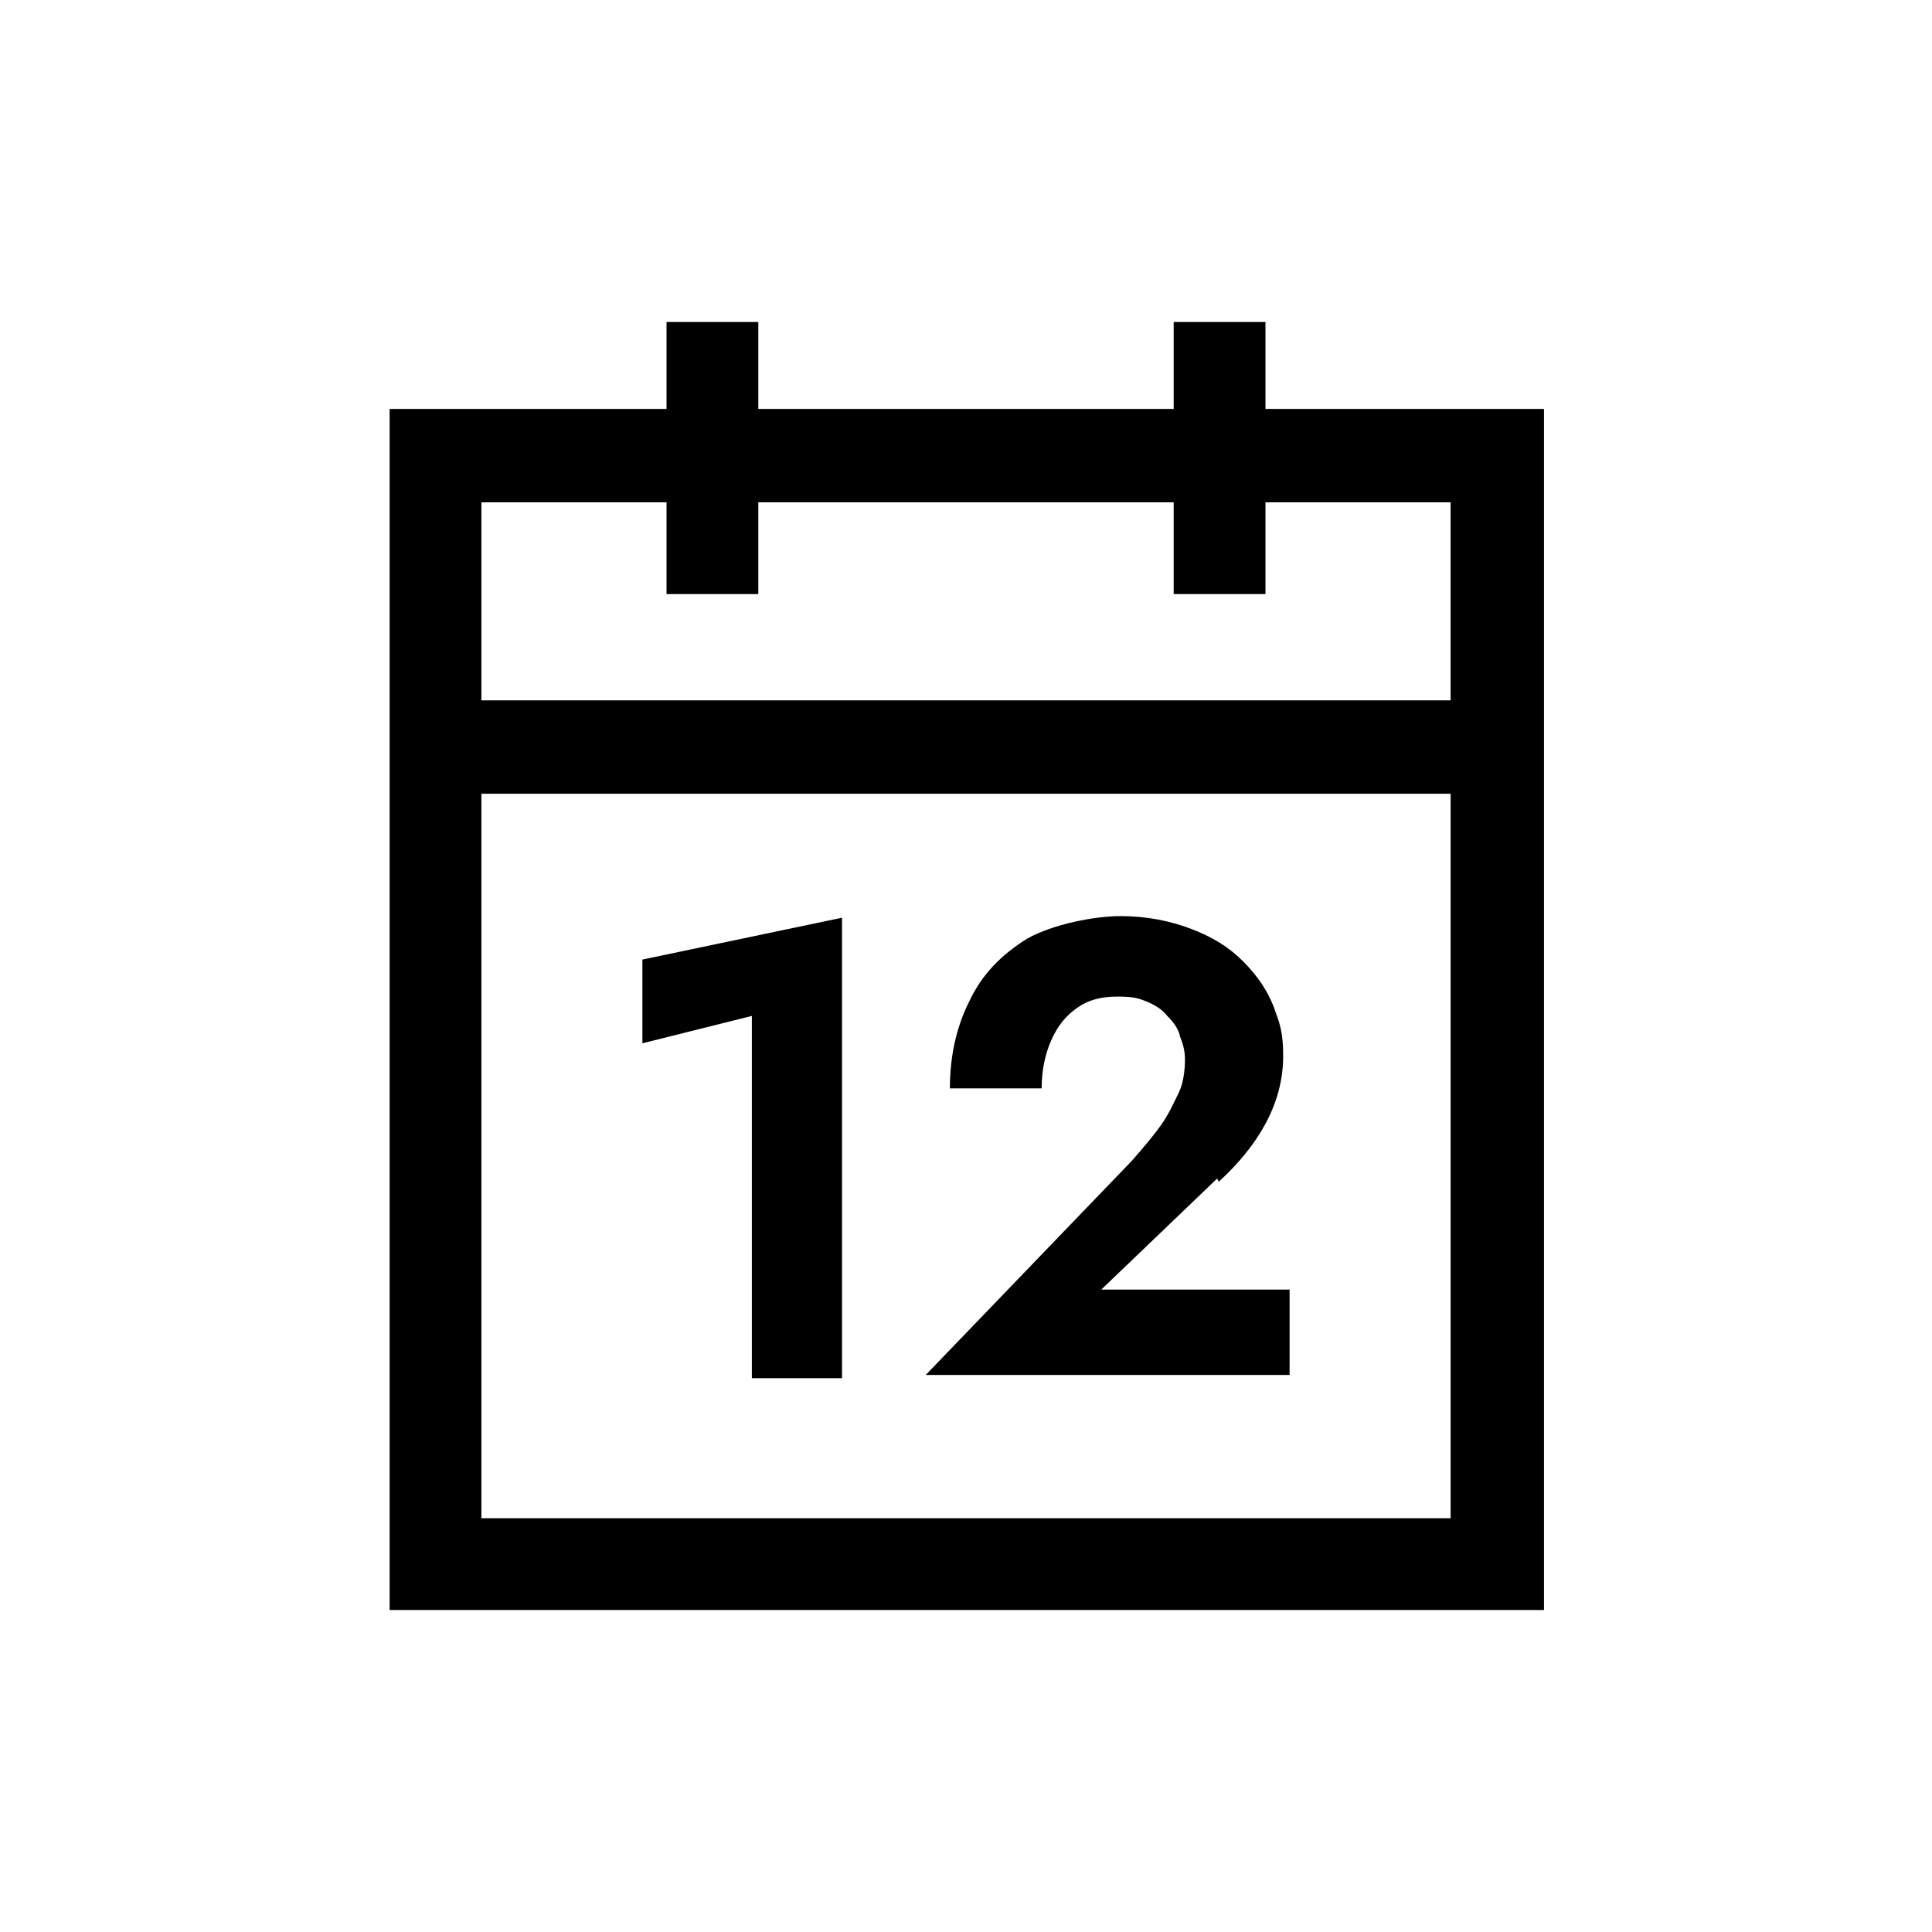
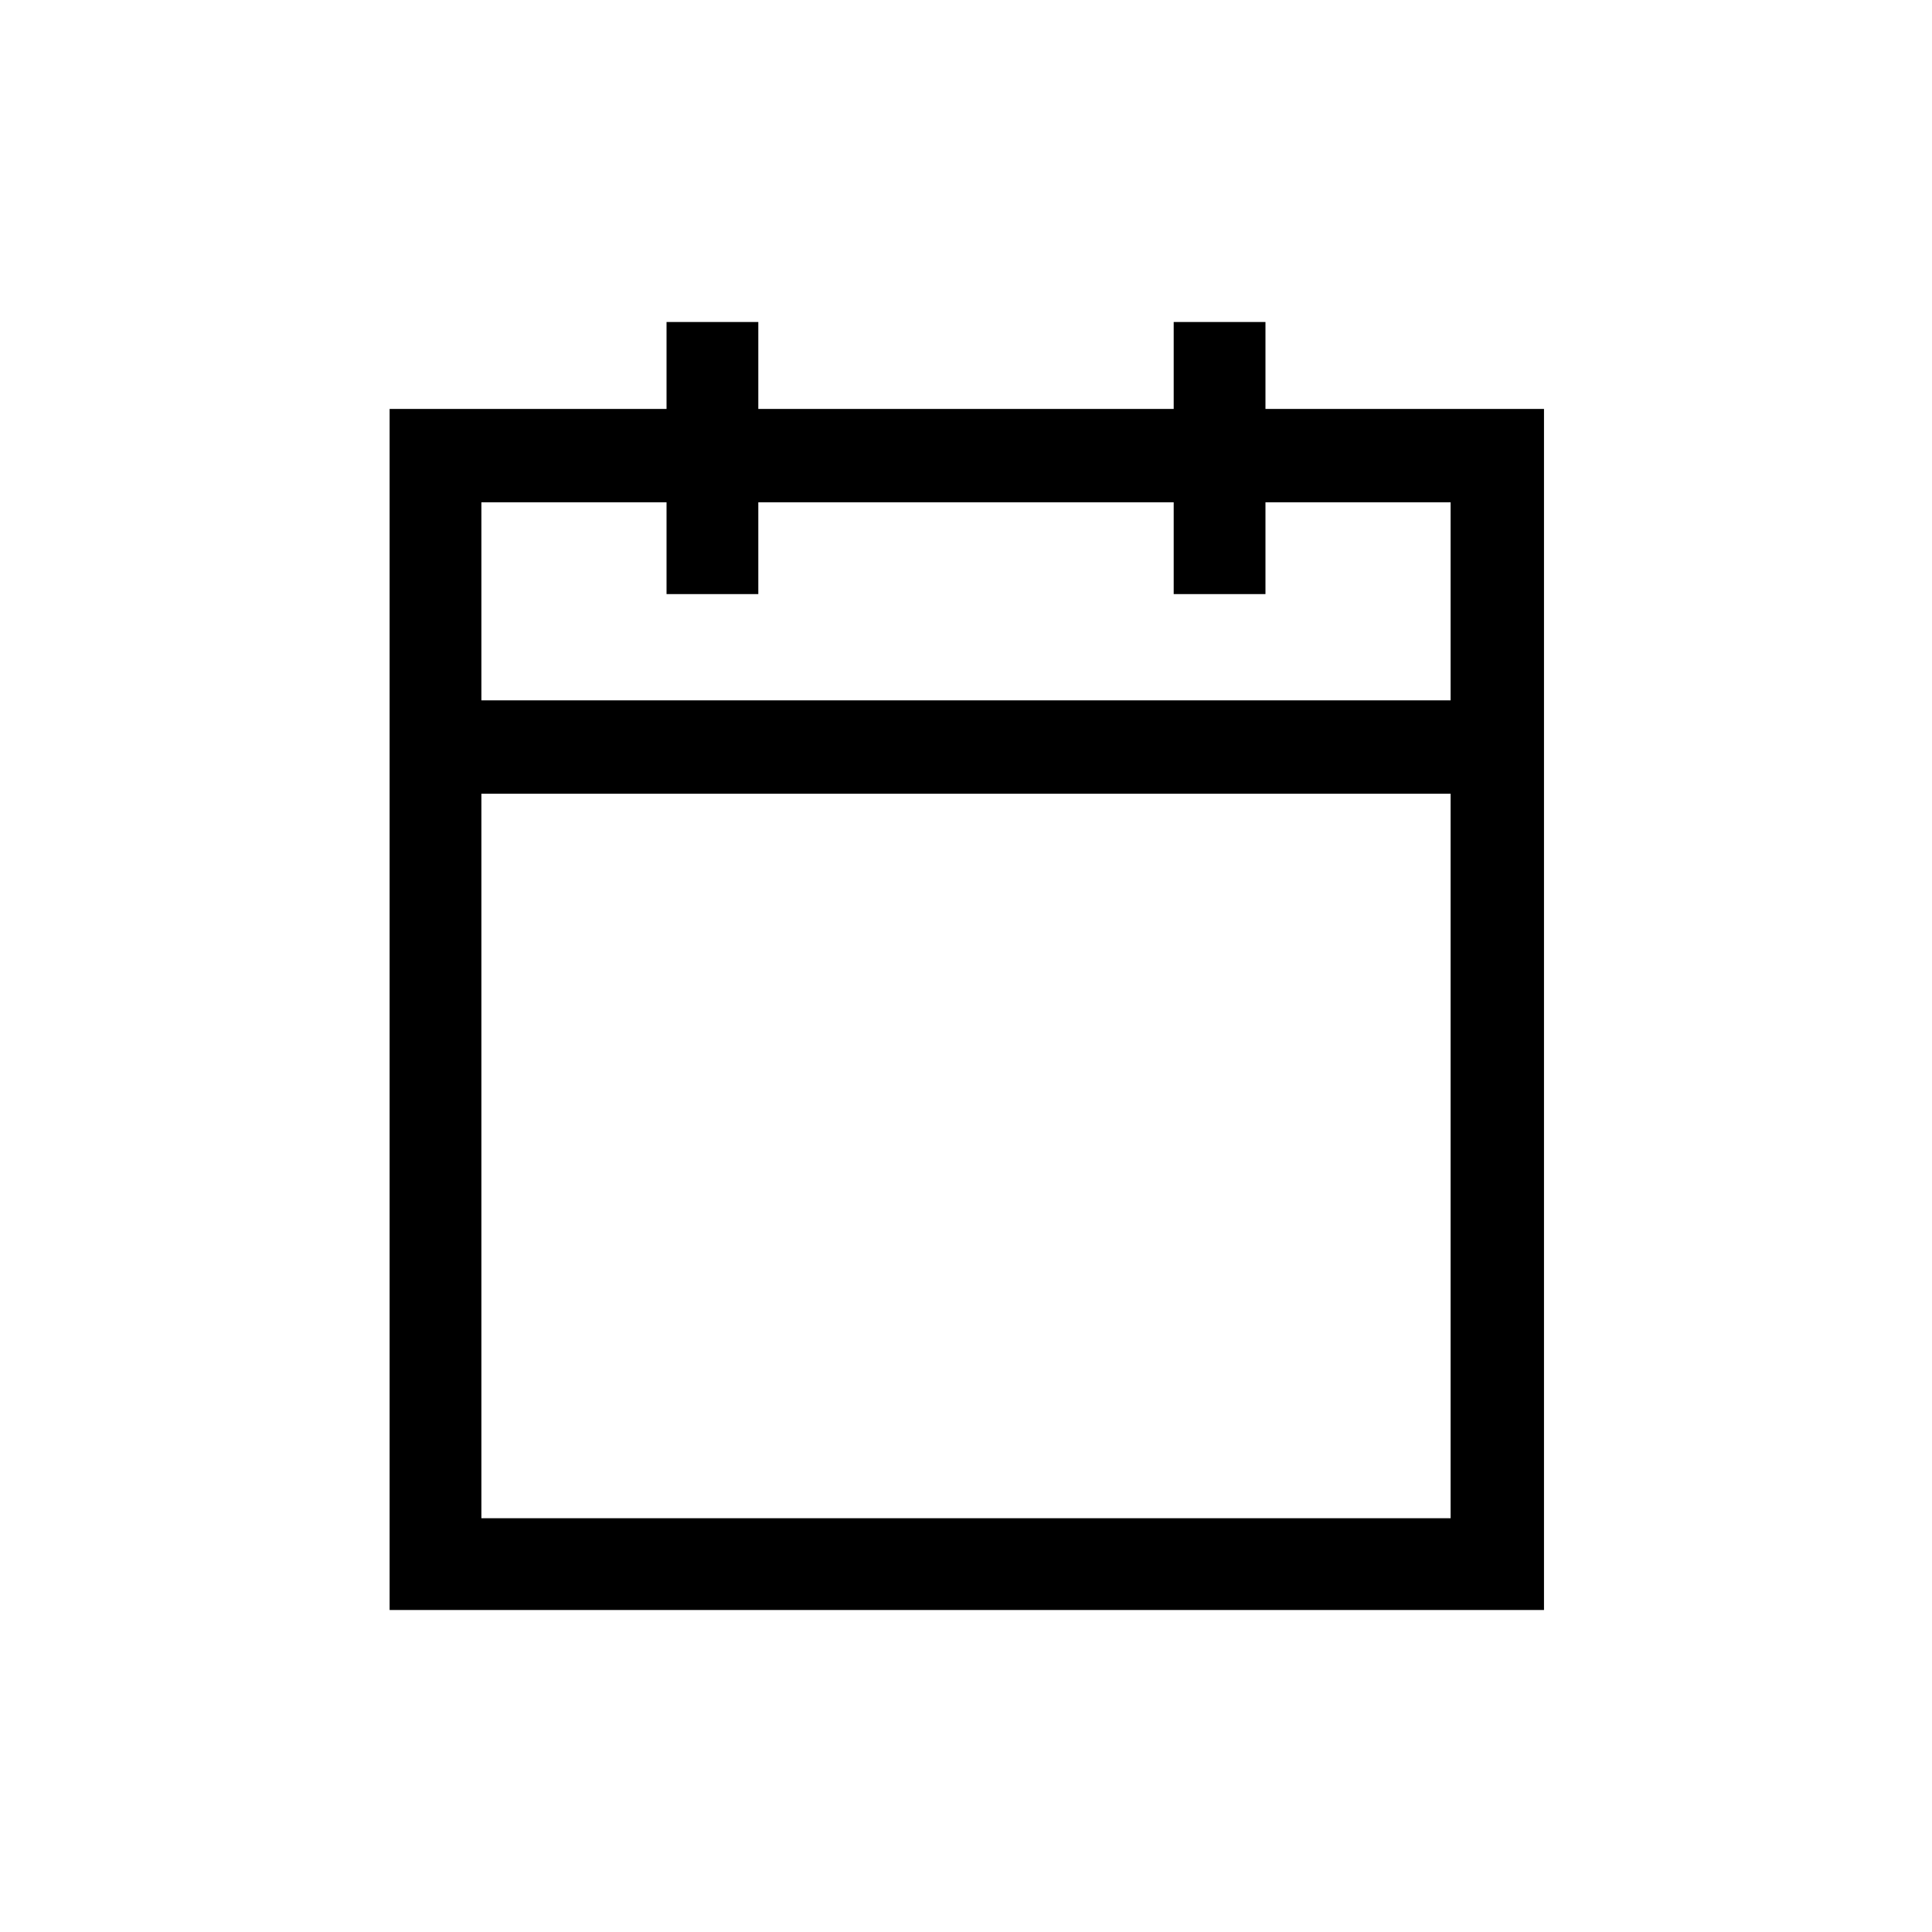
<svg xmlns="http://www.w3.org/2000/svg" id="Ebene_1" version="1.1" viewBox="0 0 120 120">
  <path d="M78.6,25.4v-5.4h-5.7v5.4h-25.8v-5.4h-5.7v5.4h-17.2v74.6h71.7V25.4h-17.2ZM41.4,31.2v5.7h5.7v-5.7h25.8v5.7h5.7v-5.7h11.5v12.3H29.9v-12.3h11.5ZM29.9,94.3v-45h60.2v45H29.9Z" />
-   <polygon points="39.9 64.8 46.7 63.1 46.7 85.6 52.3 85.6 52.3 57 39.9 59.6 39.9 64.8" />
-   <path d="M75.7,73.4c1.2-1.1,2.2-2.3,2.9-3.6.7-1.3,1.1-2.7,1.1-4.2s-.2-2-.6-3.1c-.4-1-1-1.9-1.9-2.8s-1.9-1.5-3.2-2c-1.3-.5-2.8-.8-4.4-.8s-4.2.5-5.8,1.4c-1.6,1-2.8,2.2-3.6,3.9-.8,1.6-1.2,3.4-1.2,5.4h5.7c0-1.1.2-2.1.6-3,.4-.9.9-1.5,1.6-2,.7-.5,1.5-.7,2.5-.7s1.3.1,1.8.3c.5.2,1,.5,1.3.9.4.4.7.8.8,1.3.2.5.3.9.3,1.4,0,.7-.1,1.5-.4,2.1s-.6,1.3-1.1,2c-.5.7-1.1,1.4-1.8,2.2l-12.8,13.3h22.6v-5.3h-11.7l7.2-6.9Z" />
</svg>